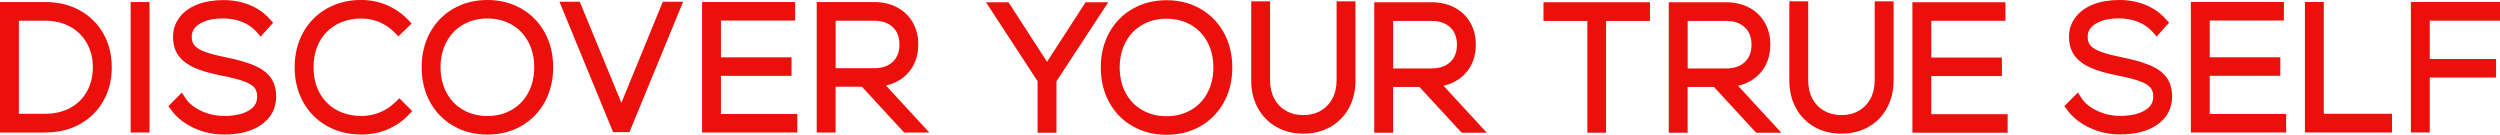
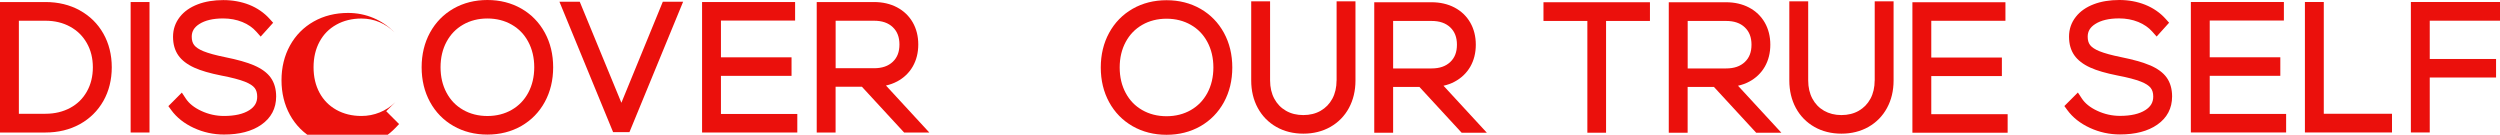
<svg xmlns="http://www.w3.org/2000/svg" id="Layer_2" data-name="Layer 2" viewBox="0 0 589.61 31.78">
  <defs>
    <style>
      .cls-1 {
        fill: #eb100c;
        stroke-width: 0px;
      }
    </style>
  </defs>
  <g id="_슬로건" data-name="슬로건">
    <g>
      <g>
        <path class="cls-1" d="M18.8,2.43c-2.36-1.29-5.07-1.95-8.07-1.95H0v30.77h10.73c3,0,5.71-.66,8.07-1.95,2.38-1.31,4.25-3.15,5.58-5.49,1.31-2.32,1.98-4.99,1.98-7.94s-.67-5.62-1.98-7.94c-1.32-2.34-3.2-4.18-5.58-5.49ZM10.73,26.84h-6.28V4.89h6.28c2.17,0,4.12.47,5.81,1.4,1.69.93,2.98,2.19,3.93,3.86.95,1.66,1.43,3.58,1.43,5.71s-.47,4.06-1.41,5.72c-.94,1.67-2.22,2.93-3.91,3.85s-3.66,1.4-5.85,1.4Z" />
        <rect class="cls-1" x="30.81" y=".48" width="4.45" height="30.77" />
        <path class="cls-1" d="M59.91,15.41h0c-1.66-.71-3.9-1.34-6.82-1.93-2.18-.44-3.9-.91-5.09-1.39-1.05-.43-1.8-.92-2.21-1.46-.38-.5-.57-1.14-.57-1.97,0-1.25.56-2.2,1.77-2.98,1.36-.88,3.26-1.33,5.63-1.33,1.63,0,3.16.28,4.53.84,1.34.54,2.46,1.32,3.33,2.31l1,1.13,2.94-3.26-.81-.9c-1.31-1.46-2.94-2.58-4.83-3.34C56.91.4,54.85.02,52.66.02s-4.26.33-5.99.99c-1.82.69-3.25,1.69-4.27,3-1.05,1.35-1.59,2.91-1.59,4.66s.42,3.19,1.24,4.38c.81,1.16,2.08,2.14,3.78,2.91,1.59.72,3.67,1.32,6.38,1.86,2.41.46,4.28.95,5.55,1.45,1.12.44,1.9.95,2.32,1.5.39.51.58,1.18.58,2.03,0,1.36-.59,2.37-1.85,3.18-1.42.91-3.43,1.37-5.99,1.37-1.85,0-3.66-.4-5.37-1.2-1.66-.77-2.89-1.76-3.65-2.93l-.91-1.38-3.18,3.19.68.93c1.28,1.76,3.08,3.18,5.34,4.22,2.23,1.03,4.62,1.55,7.1,1.55,3.63,0,6.58-.77,8.77-2.29,2.34-1.62,3.53-3.87,3.53-6.68,0-1.75-.43-3.24-1.27-4.43-.82-1.16-2.15-2.14-3.94-2.91Z" />
-         <path class="cls-1" d="M93.24,24.09c-1.07,1.05-2.31,1.87-3.68,2.42h0c-1.37.56-2.82.84-4.32.84-2.22,0-4.21-.49-5.92-1.45-1.72-.97-3.01-2.28-3.95-4-.94-1.73-1.42-3.76-1.42-6.04s.48-4.31,1.42-6.04c.94-1.73,2.23-3.04,3.95-4,1.71-.96,3.7-1.45,5.92-1.45,1.5,0,2.92.28,4.23.84,1.32.56,2.52,1.37,3.57,2.42l.93.93,3.12-3.02-.95-.97c-1.43-1.46-3.1-2.6-4.97-3.39-1.87-.79-3.88-1.19-5.98-1.19-3,0-5.73.68-8.1,2.02-2.39,1.35-4.28,3.26-5.61,5.68-1.32,2.4-1.99,5.15-1.99,8.17s.67,5.77,1.99,8.17c1.33,2.42,3.23,4.33,5.63,5.68,2.39,1.34,5.12,2.02,8.12,2.02,2.12,0,4.15-.39,6.04-1.16,1.91-.78,3.6-1.93,5.04-3.42l.91-.95-3.03-3.03-.95.93Z" />
+         <path class="cls-1" d="M93.24,24.09c-1.07,1.05-2.31,1.87-3.68,2.42h0c-1.37.56-2.82.84-4.32.84-2.22,0-4.21-.49-5.92-1.45-1.72-.97-3.01-2.28-3.95-4-.94-1.73-1.42-3.76-1.42-6.04s.48-4.31,1.42-6.04c.94-1.73,2.23-3.04,3.95-4,1.71-.96,3.7-1.45,5.92-1.45,1.5,0,2.92.28,4.23.84,1.32.56,2.52,1.37,3.57,2.42c-1.43-1.46-3.1-2.6-4.97-3.39-1.87-.79-3.88-1.19-5.98-1.19-3,0-5.73.68-8.1,2.02-2.39,1.35-4.28,3.26-5.61,5.68-1.32,2.4-1.99,5.15-1.99,8.17s.67,5.77,1.99,8.17c1.33,2.42,3.23,4.33,5.63,5.68,2.39,1.34,5.12,2.02,8.12,2.02,2.12,0,4.15-.39,6.04-1.16,1.91-.78,3.6-1.93,5.04-3.42l.91-.95-3.03-3.03-.95.93Z" />
        <path class="cls-1" d="M122.94,2.02h0c-2.35-1.34-5.04-2.02-7.99-2.02s-5.64.68-7.99,2.02c-2.36,1.35-4.23,3.26-5.55,5.68-1.31,2.4-1.97,5.14-1.97,8.17s.66,5.77,1.97,8.17c1.32,2.42,3.19,4.33,5.55,5.68,2.35,1.34,5.04,2.02,7.99,2.02s5.64-.68,7.99-2.02c2.36-1.35,4.23-3.26,5.55-5.68,1.31-2.4,1.97-5.14,1.97-8.17s-.66-5.77-1.97-8.17c-1.32-2.42-3.19-4.33-5.55-5.68ZM114.95,27.36c-2.13,0-4.06-.49-5.73-1.45-1.68-.96-2.96-2.28-3.9-4.03-.94-1.74-1.42-3.77-1.42-6.02s.48-4.28,1.42-6.02c.94-1.74,2.22-3.06,3.9-4.03,1.67-.96,3.6-1.45,5.73-1.45s4.06.49,5.73,1.45c1.68.96,2.96,2.28,3.9,4.03.94,1.75,1.42,3.77,1.42,6.02s-.48,4.27-1.42,6.02c-.94,1.74-2.22,3.06-3.9,4.03-1.67.96-3.6,1.45-5.73,1.45Z" />
        <polygon class="cls-1" points="146.55 24.24 136.73 .41 131.94 .41 144.6 31.17 148.45 31.17 161.11 .41 156.32 .41 146.55 24.24" />
        <polygon class="cls-1" points="170.03 17.89 186.68 17.89 186.68 13.52 170.03 13.52 170.03 4.85 187.52 4.85 187.52 .48 165.58 .48 165.58 31.25 188.04 31.25 188.04 26.88 170.03 26.88 170.03 17.89" />
        <path class="cls-1" d="M211.57,19.22c1.58-.84,2.83-2.03,3.7-3.54.86-1.5,1.3-3.24,1.3-5.19s-.44-3.69-1.3-5.2c-.88-1.53-2.13-2.73-3.73-3.57-1.56-.82-3.39-1.24-5.42-1.24h-13.5v30.77h4.45v-10.79h6.21l9.95,10.79h5.94l-10.22-11.08c.93-.21,1.81-.52,2.61-.95ZM197.08,4.89h9.05c1.91,0,3.36.5,4.43,1.52,1.05,1,1.57,2.34,1.57,4.08s-.51,3.08-1.57,4.08c-1.07,1.02-2.52,1.52-4.43,1.52h-9.05V4.89Z" />
      </g>
      <g>
-         <polygon class="cls-1" points="256.03 .53 246.94 14.57 237.84 .53 232.54 .53 244.71 19.16 244.71 31.3 249.16 31.3 249.16 19.16 261.38 .53 256.03 .53" />
        <path class="cls-1" d="M283.11,2.07h0c-2.35-1.34-5.04-2.02-7.99-2.02s-5.64.68-7.99,2.02c-2.36,1.35-4.23,3.26-5.55,5.68-1.31,2.4-1.97,5.14-1.97,8.17s.66,5.77,1.97,8.17c1.32,2.42,3.19,4.33,5.55,5.68,2.35,1.34,5.04,2.02,7.99,2.02s5.64-.68,7.99-2.02c2.36-1.35,4.23-3.26,5.55-5.68,1.31-2.4,1.97-5.14,1.97-8.17s-.66-5.77-1.97-8.17c-1.32-2.42-3.19-4.33-5.55-5.68ZM275.12,27.41c-2.13,0-4.06-.49-5.73-1.45-1.68-.96-2.96-2.28-3.9-4.03-.94-1.74-1.42-3.77-1.42-6.02s.48-4.28,1.42-6.02c.94-1.74,2.22-3.06,3.9-4.03,1.67-.96,3.6-1.45,5.73-1.45s4.06.49,5.73,1.45c1.68.96,2.96,2.28,3.9,4.03.94,1.75,1.42,3.77,1.42,6.02s-.48,4.27-1.42,6.02c-.94,1.74-2.22,3.06-3.9,4.03-1.67.96-3.6,1.45-5.73,1.45Z" />
        <path class="cls-1" d="M315.22,18.98c0,1.64-.34,3.09-1,4.31-.66,1.22-1.56,2.14-2.74,2.83-1.18.68-2.56,1.02-4.1,1.02s-2.91-.33-4.1-1.02c-1.18-.68-2.08-1.61-2.74-2.83-.66-1.22-1-2.68-1-4.31V.31h-4.45v18.67c0,2.41.52,4.59,1.55,6.48,1.04,1.92,2.52,3.42,4.39,4.48,1.85,1.05,3.99,1.58,6.36,1.58s4.5-.53,6.36-1.58c1.87-1.06,3.35-2.56,4.39-4.48,1.02-1.89,1.54-4.07,1.54-6.48V.31h-4.45v18.67Z" />
        <path class="cls-1" d="M343.05,19.27c1.58-.84,2.83-2.03,3.71-3.54.86-1.5,1.3-3.24,1.3-5.19s-.44-3.69-1.3-5.2c-.88-1.53-2.13-2.73-3.73-3.57-1.57-.82-3.39-1.24-5.42-1.24h-13.5v30.77h4.45v-10.79h6.21l9.95,10.79h5.94l-10.22-11.08c.94-.21,1.81-.52,2.61-.95ZM328.56,4.94h9.05c1.91,0,3.35.5,4.43,1.52,1.05,1,1.57,2.34,1.57,4.08s-.51,3.08-1.57,4.08c-1.08,1.02-2.52,1.52-4.43,1.52h-9.05V4.94Z" />
      </g>
      <g>
        <polygon class="cls-1" points="364.02 4.94 374.37 4.94 374.37 31.3 378.78 31.3 378.78 4.94 389.13 4.94 389.13 .53 364.02 .53 364.02 4.94" />
        <path class="cls-1" d="M412.52,19.27c1.58-.84,2.83-2.03,3.7-3.54.86-1.5,1.3-3.24,1.3-5.19s-.44-3.69-1.3-5.2c-.88-1.53-2.13-2.73-3.73-3.57-1.57-.82-3.39-1.24-5.42-1.24h-13.5v30.77h4.45v-10.79h6.21l9.95,10.79h5.94l-10.22-11.08c.94-.21,1.81-.52,2.61-.95ZM398.03,4.94h9.05c1.91,0,3.36.5,4.43,1.52,1.05,1,1.57,2.33,1.57,4.08s-.51,3.08-1.57,4.08c-1.08,1.02-2.52,1.52-4.43,1.52h-9.05V4.94Z" />
        <path class="cls-1" d="M442.13,18.98c0,1.64-.34,3.09-1,4.31-.66,1.22-1.56,2.14-2.74,2.83-1.18.68-2.56,1.02-4.1,1.02s-2.92-.35-4.1-1.02c-1.18-.68-2.08-1.61-2.74-2.83-.66-1.22-1-2.68-1-4.31V.31h-4.45v18.67c0,2.41.52,4.59,1.54,6.48,1.04,1.92,2.52,3.42,4.39,4.48,1.85,1.05,3.99,1.58,6.36,1.58s4.5-.53,6.36-1.58c1.87-1.06,3.35-2.56,4.39-4.48,1.03-1.89,1.55-4.07,1.55-6.48V.31h-4.45v18.67Z" />
        <polygon class="cls-1" points="455.48 17.94 472.13 17.94 472.13 13.57 455.48 13.57 455.48 4.9 472.97 4.9 472.97 .53 451.03 .53 451.03 31.3 473.49 31.3 473.49 26.93 455.48 26.93 455.48 17.94" />
      </g>
      <g>
        <path class="cls-1" d="M507.05,15.4c-1.66-.71-3.9-1.34-6.82-1.93-2.18-.44-3.9-.91-5.09-1.39-1.05-.43-1.8-.92-2.21-1.46-.38-.5-.56-1.14-.56-1.97,0-1.25.56-2.2,1.77-2.98,1.36-.88,3.26-1.33,5.63-1.33,1.63,0,3.16.28,4.53.84,1.34.55,2.46,1.32,3.33,2.31l1,1.13,2.94-3.26-.81-.9c-1.31-1.46-2.94-2.58-4.83-3.34-1.86-.74-3.92-1.12-6.11-1.12s-4.26.33-5.99.99c-1.82.69-3.25,1.69-4.27,3-1.06,1.35-1.59,2.91-1.59,4.66s.42,3.19,1.24,4.38c.81,1.16,2.08,2.14,3.78,2.91,1.59.72,3.68,1.32,6.38,1.86,2.42.46,4.29.95,5.55,1.45,1.12.44,1.9.95,2.32,1.5.4.51.59,1.18.59,2.03,0,1.36-.59,2.37-1.85,3.18-1.42.91-3.43,1.37-5.99,1.37-1.85,0-3.66-.4-5.37-1.2-1.66-.77-2.89-1.76-3.65-2.93l-.91-1.38-3.19,3.19.68.93c1.28,1.76,3.08,3.18,5.34,4.22,2.23,1.03,4.62,1.55,7.1,1.55,3.63,0,6.58-.77,8.77-2.29,2.34-1.62,3.52-3.87,3.52-6.68,0-1.75-.43-3.24-1.27-4.43-.82-1.16-2.15-2.14-3.94-2.91Z" />
        <polygon class="cls-1" points="521.15 17.88 537.8 17.88 537.8 13.51 521.15 13.51 521.15 4.84 538.64 4.84 538.64 .47 516.7 .47 516.7 31.24 539.17 31.24 539.17 26.87 521.15 26.87 521.15 17.88" />
        <polygon class="cls-1" points="548.05 .47 543.6 .47 543.6 31.24 564.14 31.24 564.14 26.83 548.05 26.83 548.05 .47" />
        <polygon class="cls-1" points="589.61 4.88 589.61 .47 568.59 .47 568.59 31.24 573.04 31.24 573.04 18.28 588.68 18.28 588.68 13.91 573.04 13.91 573.04 4.88 589.61 4.88" />
      </g>
    </g>
  </g>
</svg>